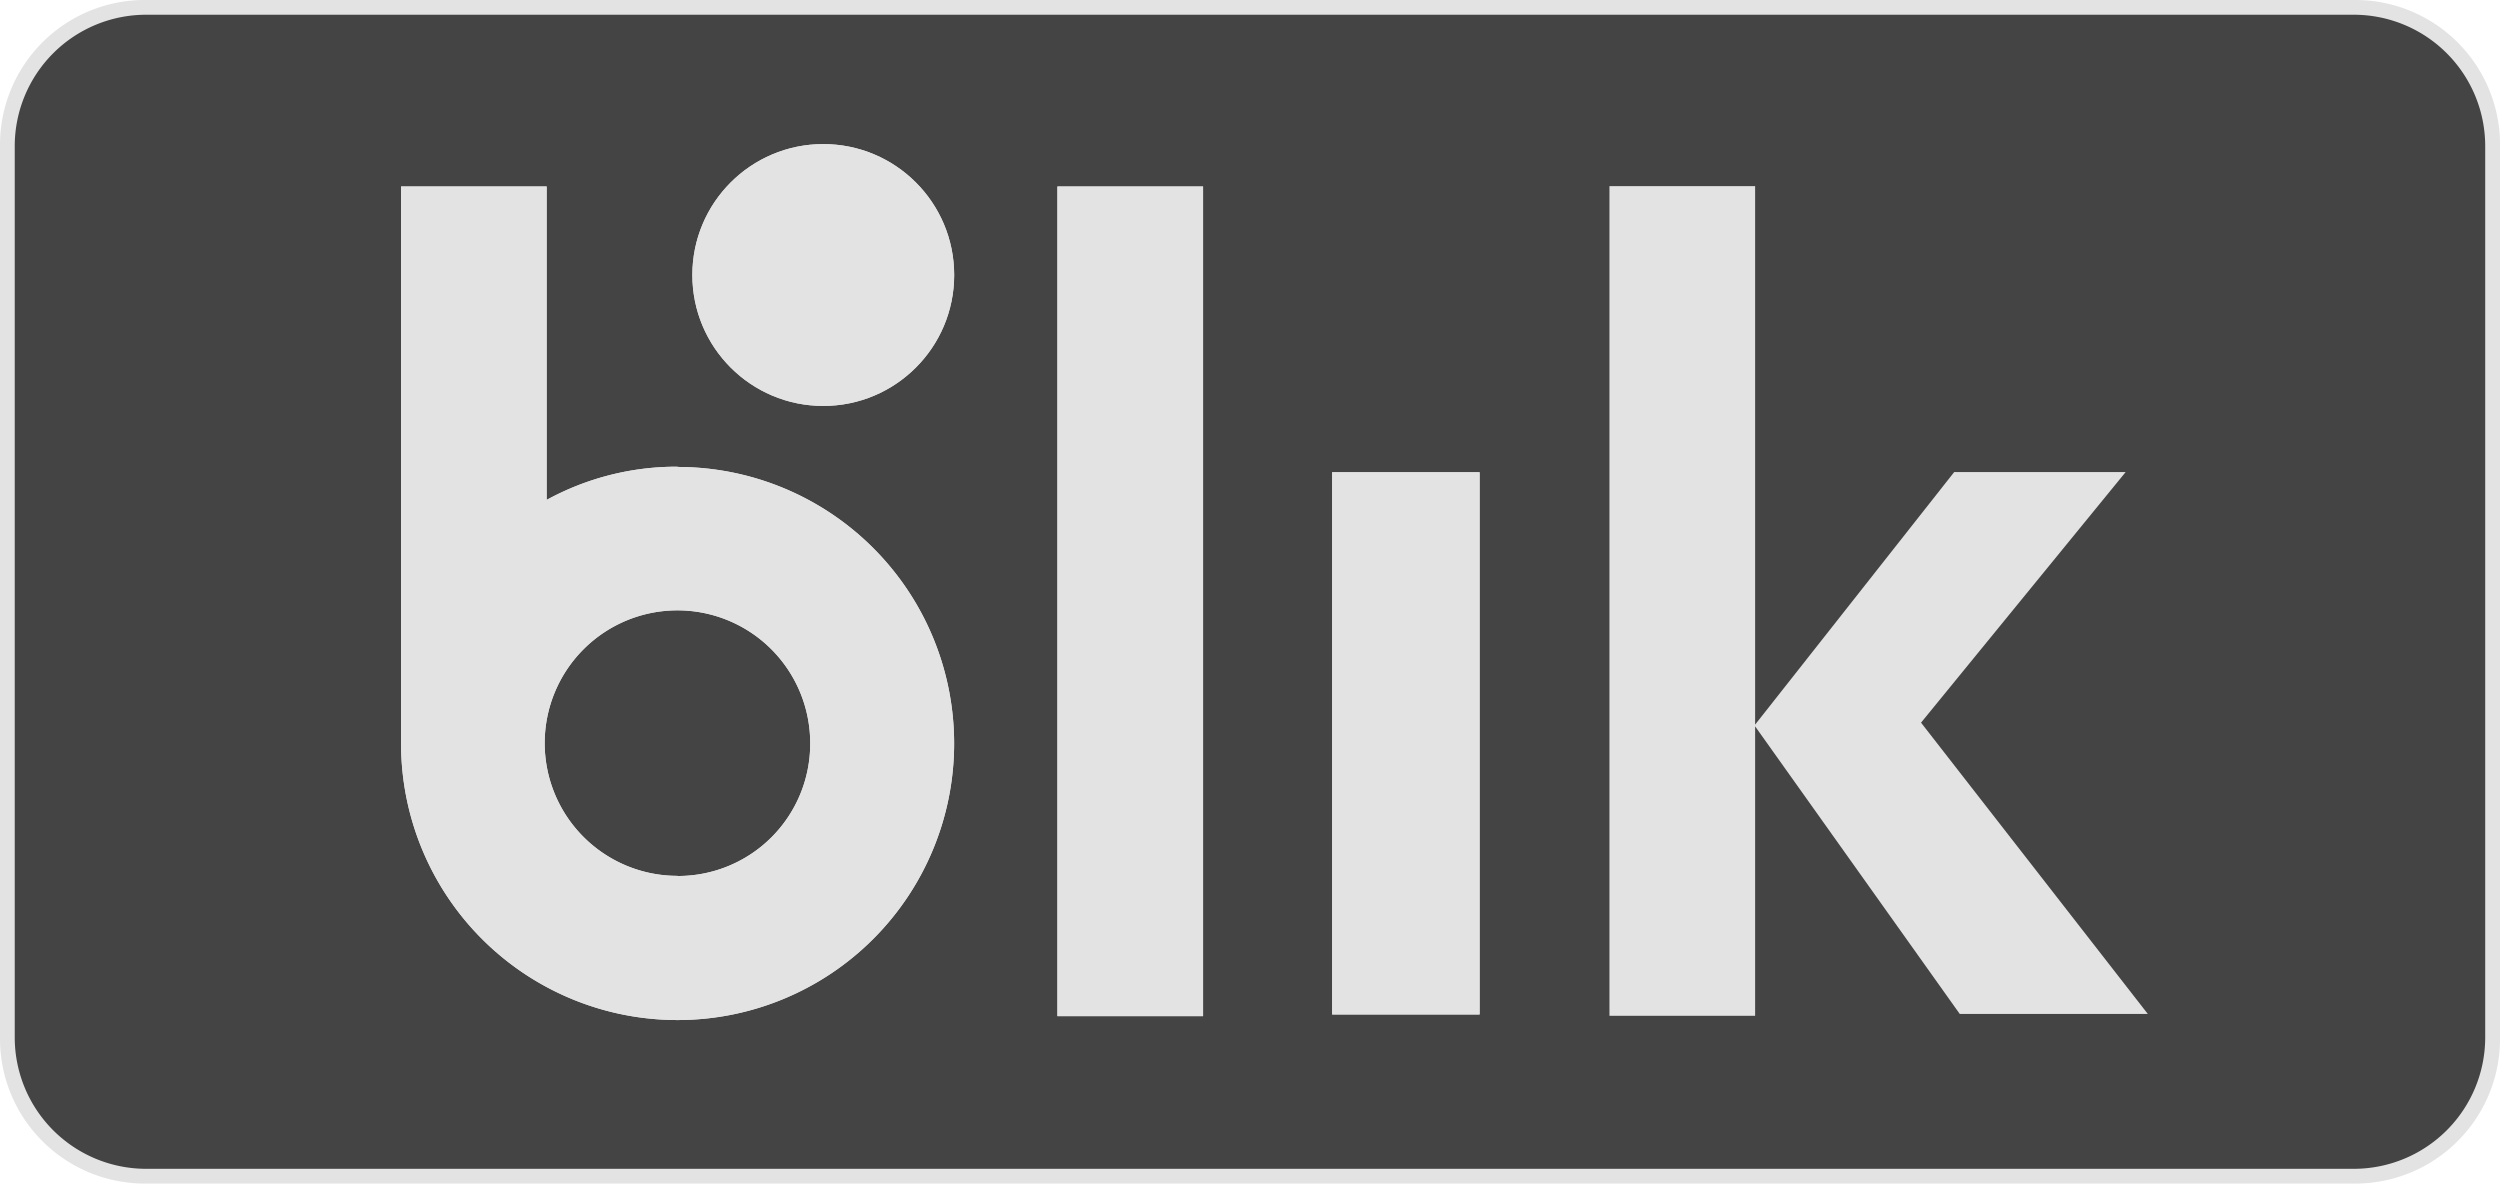
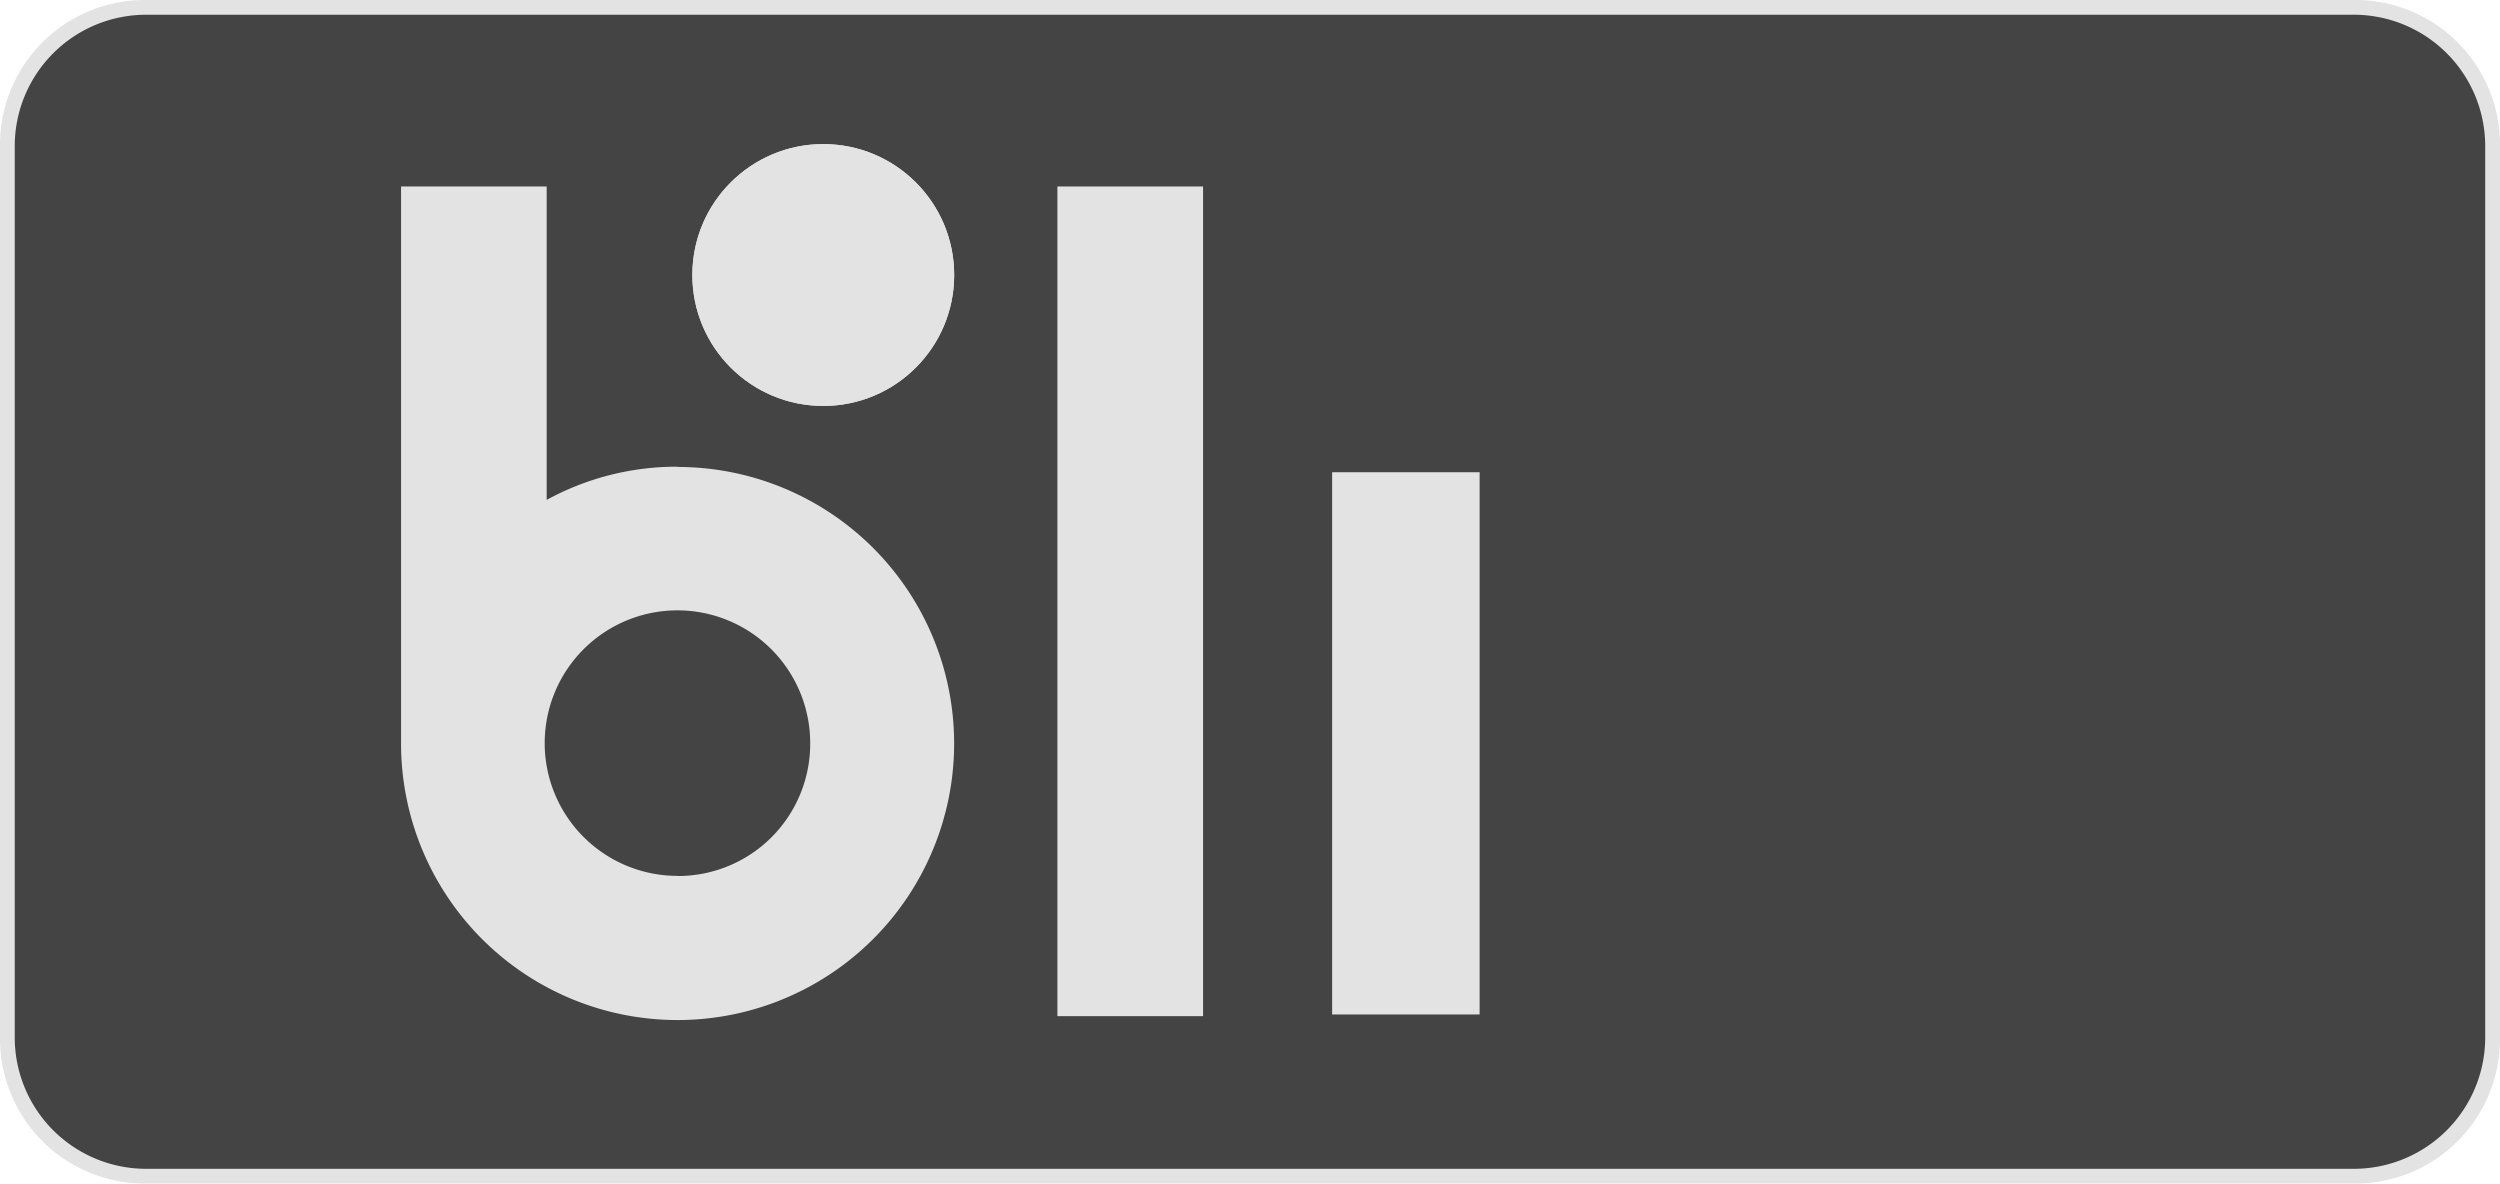
<svg xmlns="http://www.w3.org/2000/svg" id="blik" width="50.716" height="24.012" viewBox="0 0 50.716 24.012">
  <path id="Path_177" data-name="Path 177" d="M47.762,0H2.955A2.937,2.937,0,0,0,0,2.955v18.1a2.937,2.937,0,0,0,2.955,2.955H47.762a2.937,2.937,0,0,0,2.955-2.955V2.955A2.937,2.937,0,0,0,47.762,0Z" fill="#e3e3e3" />
  <path id="Path_178" data-name="Path 178" d="M48.262.8H3.456A2.666,2.666,0,0,0,.8,3.456v18.1a2.666,2.666,0,0,0,2.656,2.656H48.262a2.666,2.666,0,0,0,2.655-2.656h0V3.456A2.666,2.666,0,0,0,48.262.8Z" transform="translate(-0.501 -0.501)" fill="#444" />
  <g id="Group_119" data-name="Group 119" transform="translate(8.136 2.923)">
    <g id="Group_118" data-name="Group 118" transform="translate(0 0)">
      <circle id="Ellipse_7" data-name="Ellipse 7" cx="2.656" cy="2.656" r="2.656" transform="translate(5.909)" fill="#e3e3e3" />
-       <path id="Path_179" data-name="Path 179" d="M37.1,3.4h2.955V20.231H37.1Z" transform="translate(-23.785 -2.54)" fill="#e3e3e3" />
-       <path id="Path_180" data-name="Path 180" d="M52,18.9h2.992v11H52Z" transform="translate(-33.112 -12.243)" fill="#e3e3e3" />
      <path id="Path_181" data-name="Path 181" d="M7.11,9.085a5.494,5.494,0,0,0-2.656.673V3.4H1.5V14.7a5.61,5.61,0,1,0,5.61-5.61Zm0,8.3A2.693,2.693,0,1,1,9.8,14.7,2.682,2.682,0,0,1,7.11,17.388Z" transform="translate(-1.5 -2.54)" fill="#e3e3e3" />
    </g>
    <circle id="Ellipse_8" data-name="Ellipse 8" cx="2.656" cy="2.656" r="2.656" transform="translate(5.909 0)" fill="#e3e3e3" />
    <path id="Path_182" data-name="Path 182" d="M37.1,3.4h2.955V20.231H37.1Z" transform="translate(-23.785 -2.54)" fill="#e3e3e3" />
    <path id="Path_183" data-name="Path 183" d="M52,18.9h2.992v11H52Z" transform="translate(-33.112 -12.243)" fill="#e3e3e3" />
-     <path id="Path_184" data-name="Path 184" d="M7.11,9.085a5.494,5.494,0,0,0-2.656.673V3.4H1.5V14.7a5.61,5.61,0,1,0,5.61-5.61Zm0,8.3A2.693,2.693,0,1,1,9.8,14.7,2.682,2.682,0,0,1,7.11,17.388Z" transform="translate(-1.5 -2.54)" fill="#e3e3e3" />
  </g>
  <g id="Group_120" data-name="Group 120" transform="translate(32.65 3.776)">
-     <path id="Path_185" data-name="Path 185" d="M94.406,26.893h3.815l-4.6-5.909L97.772,15.9H94.294l-4.039,5.124V10.1H87.3V26.931h2.955V21.059Z" transform="translate(-87.3 -10.1)" fill="#e3e3e3" />
-   </g>
+     </g>
</svg>